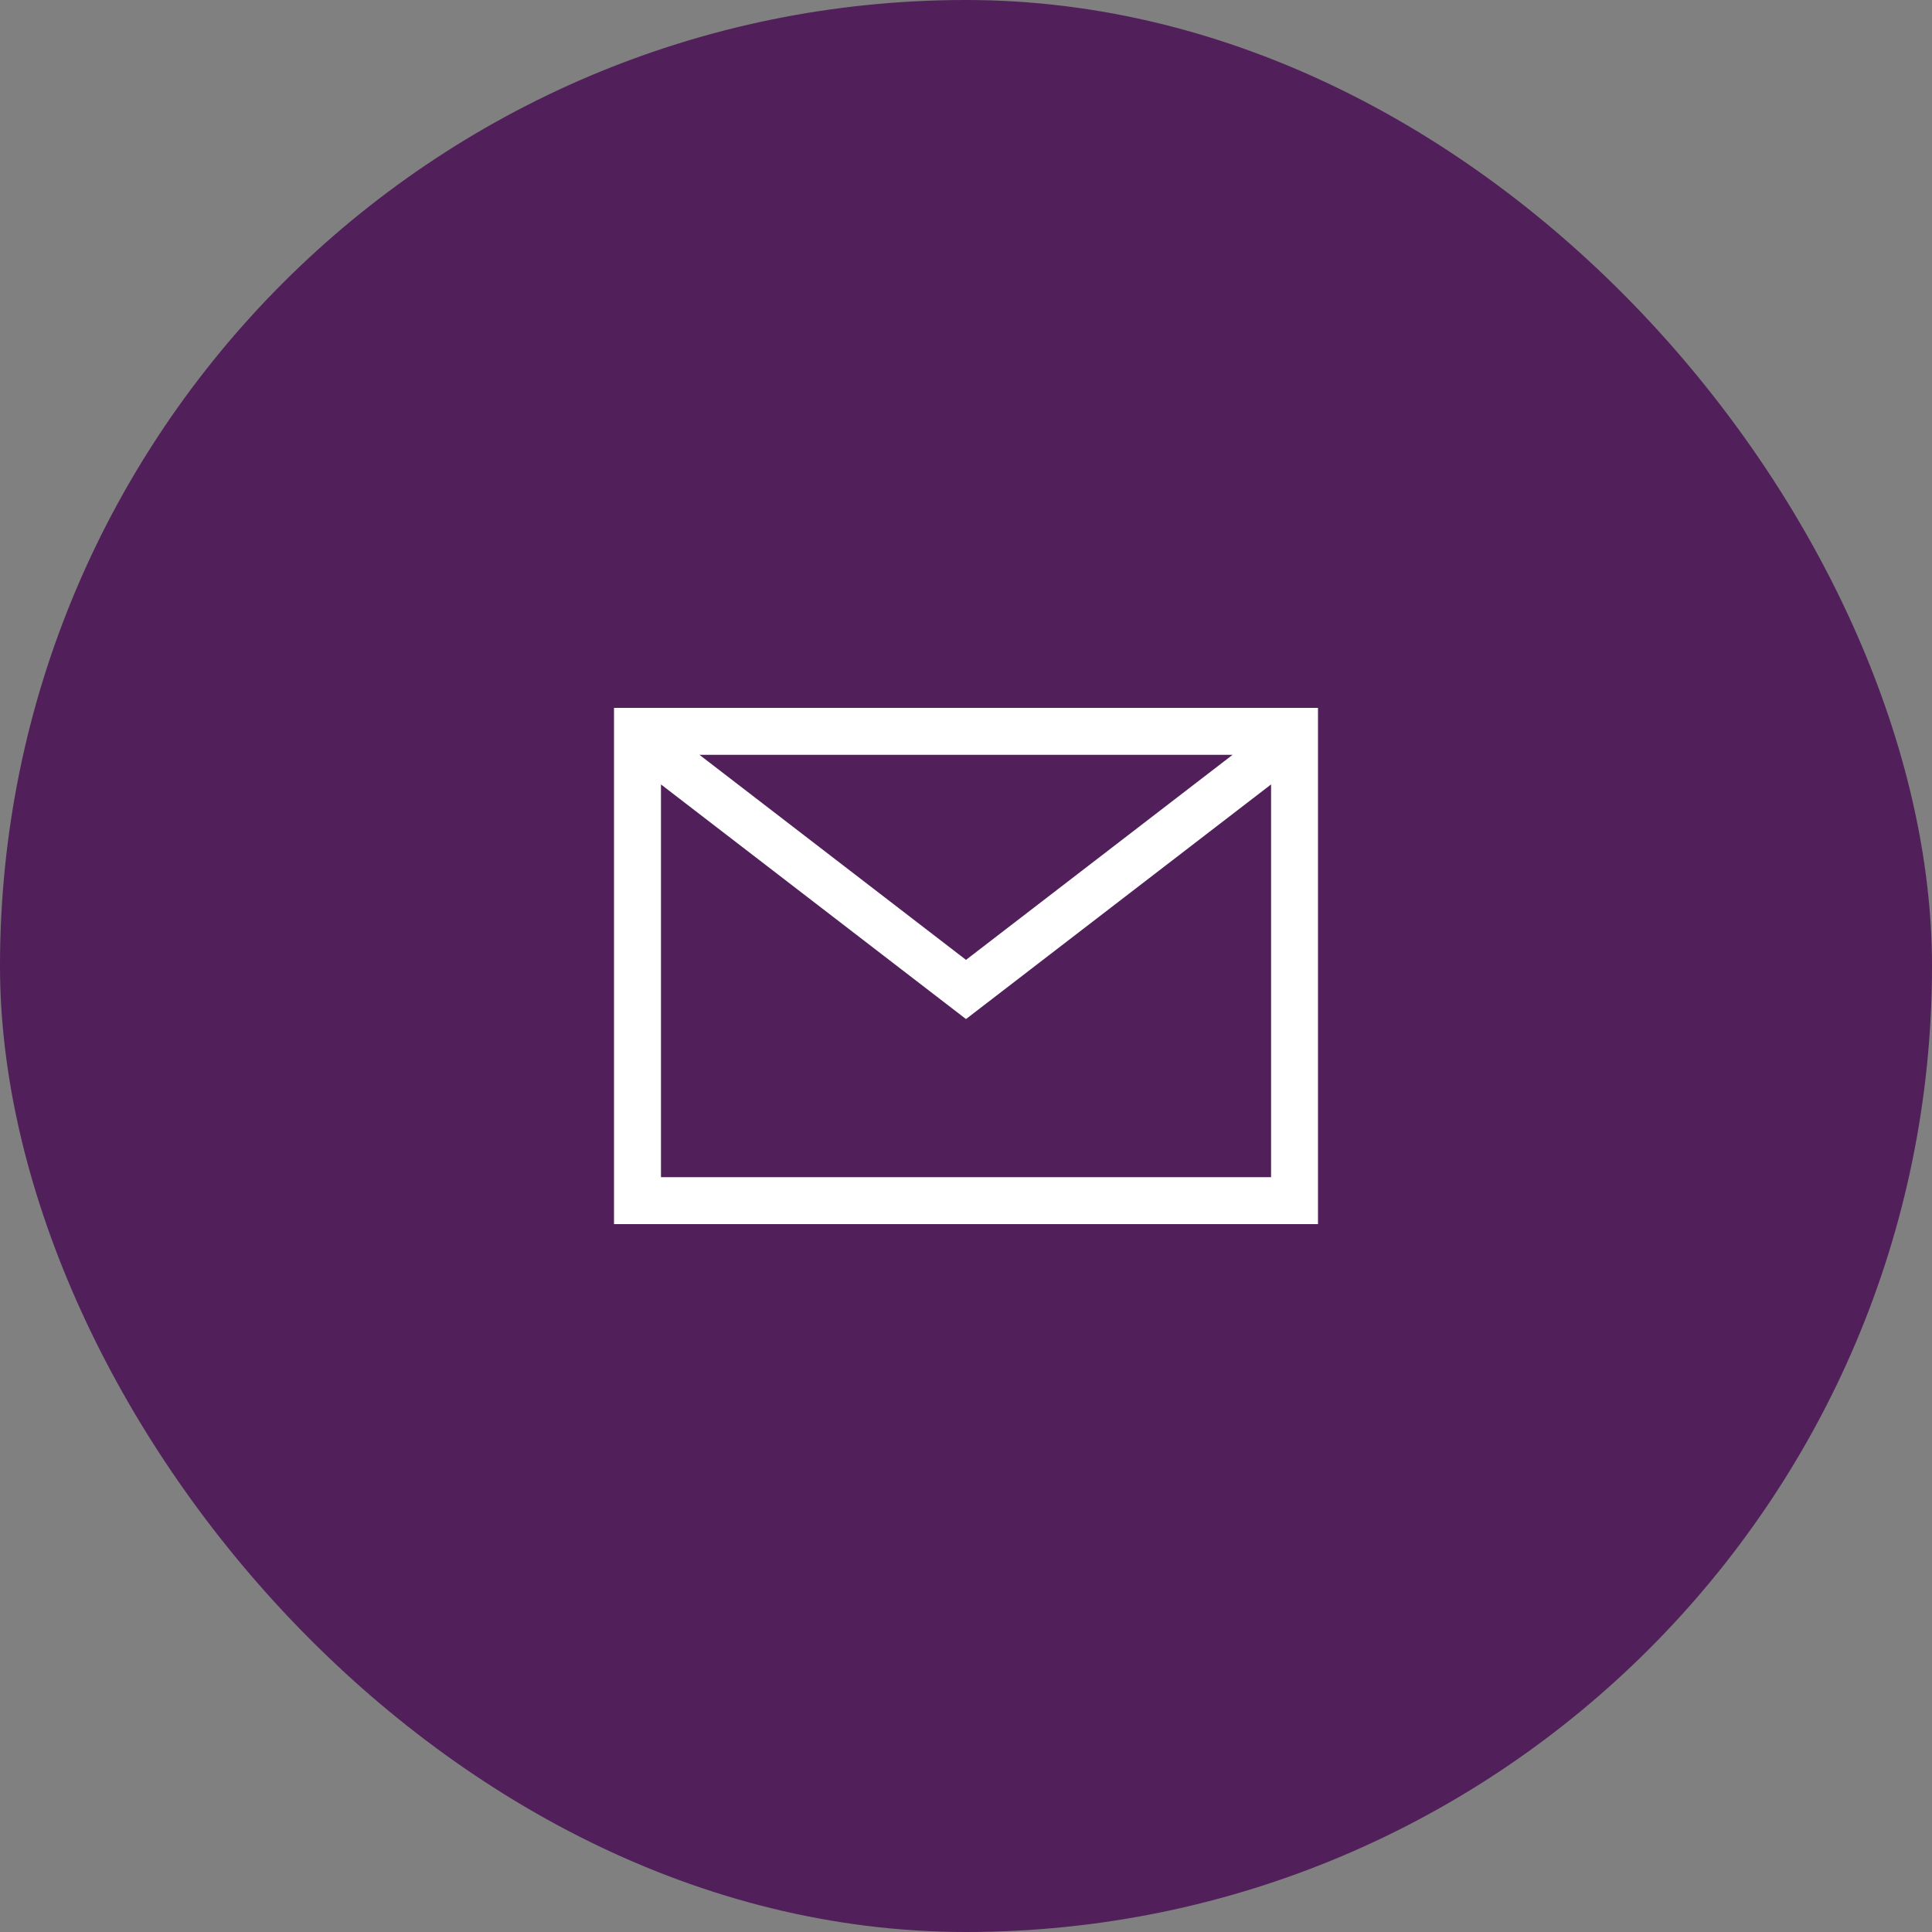
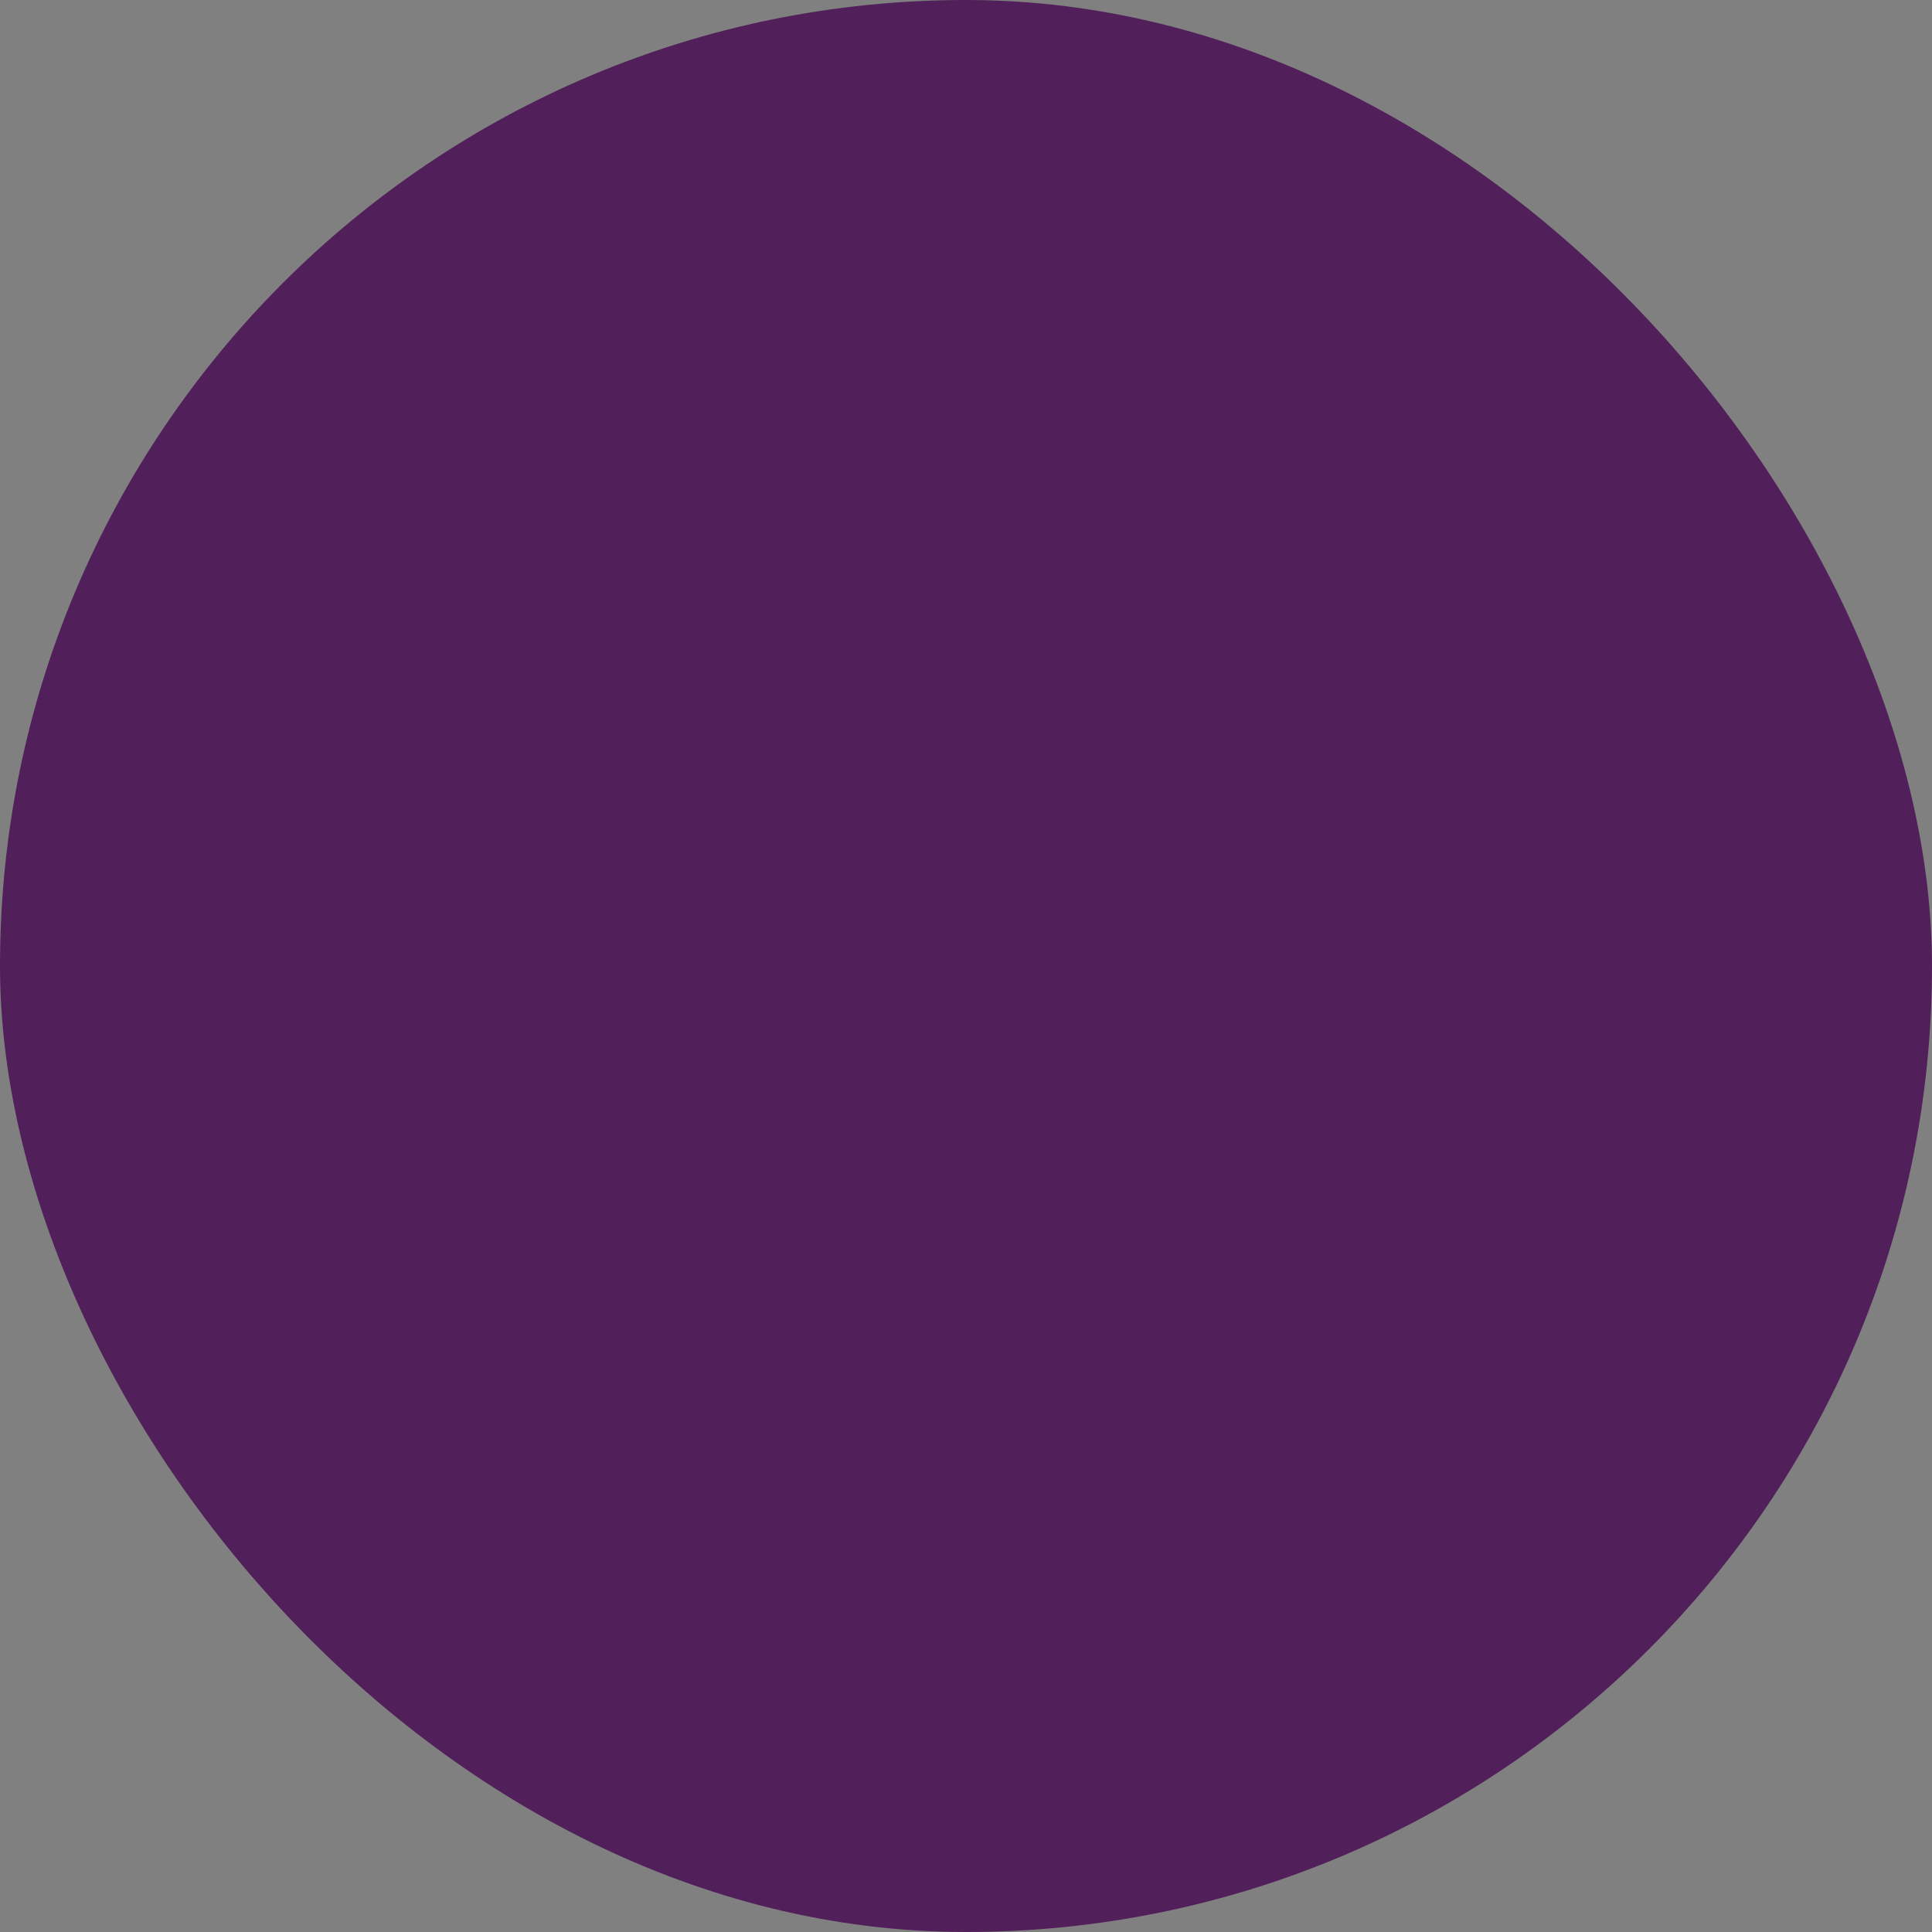
<svg xmlns="http://www.w3.org/2000/svg" width="52" height="52" viewBox="0 0 52 52" fill="none">
  <rect x="0" y="0" width="52" height="52" fill="#808080" stroke="none" />
  <rect width="52" height="52" rx="26" fill="#511F5A" />
-   <path fill-rule="evenodd" clip-rule="evenodd" d="M16.526 32.947V19.053H35.474V32.947H16.526ZM33.175 20.316H18.826L26 25.835L33.175 20.316ZM17.79 21.113V31.684H34.211V21.113L26 27.428L17.79 21.113Z" fill="white" />
</svg>